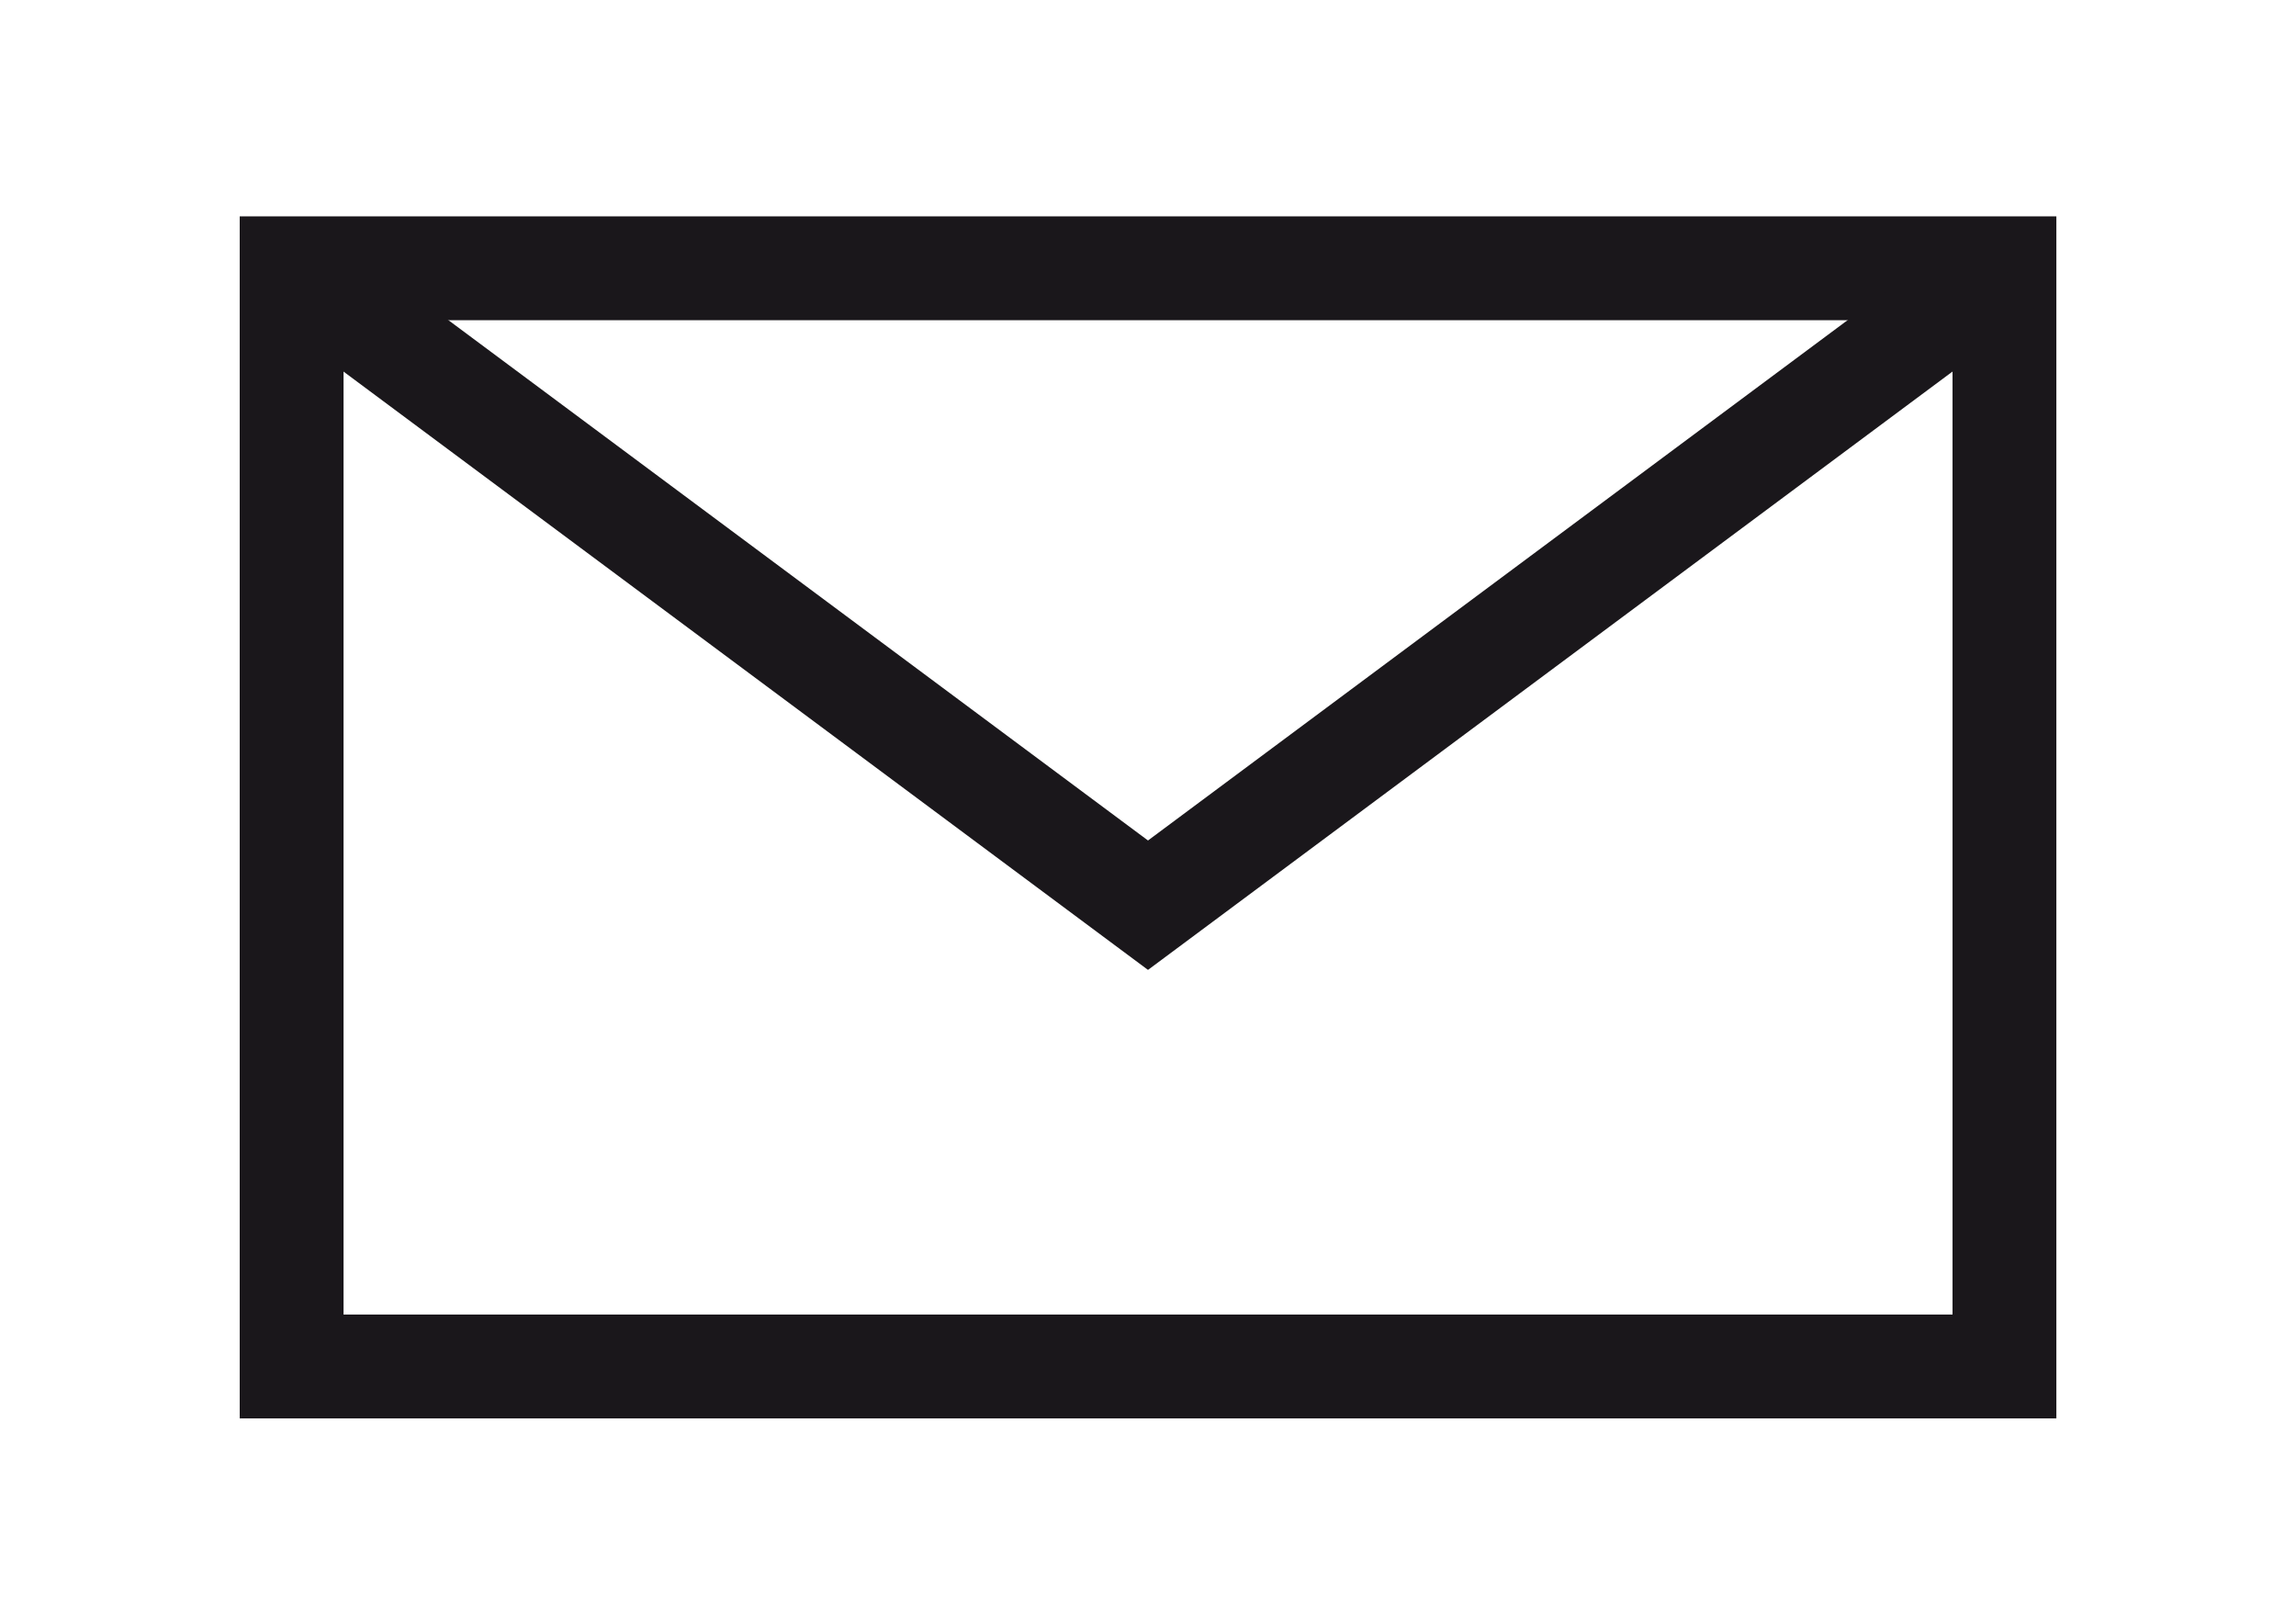
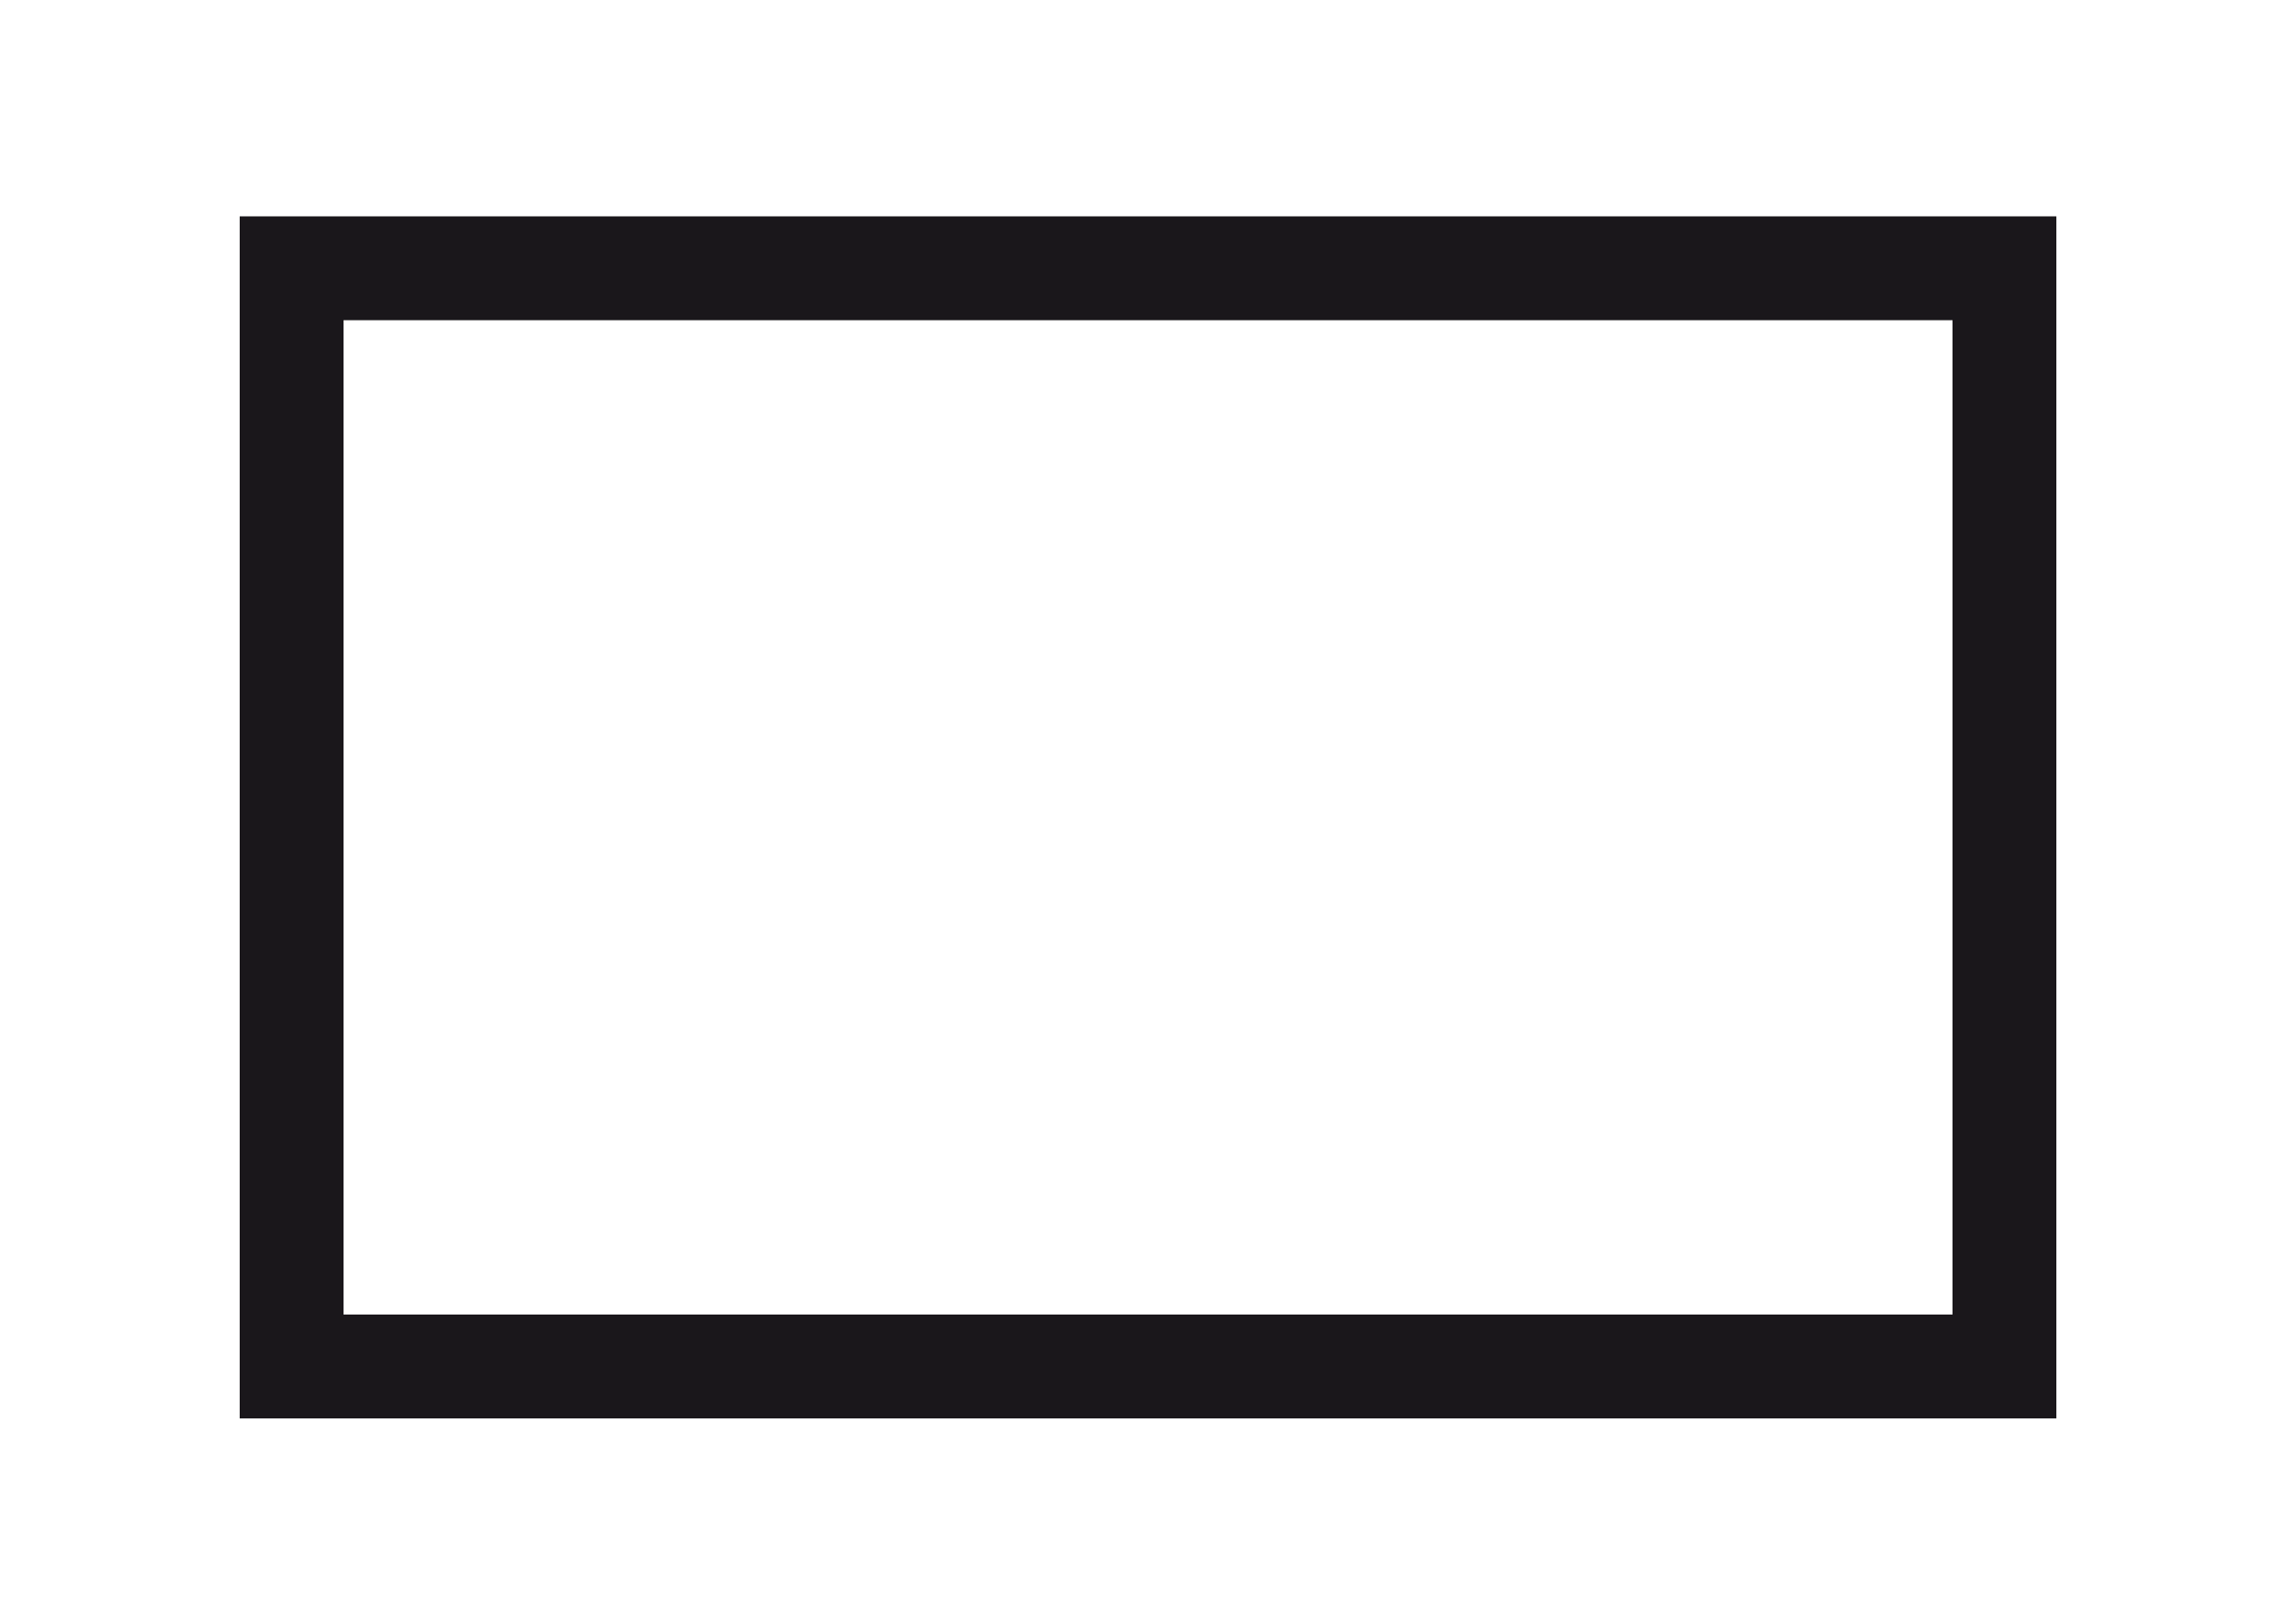
<svg xmlns="http://www.w3.org/2000/svg" version="1.1" id="Layer_1" x="0px" y="0px" width="29.5px" height="20.75px" viewBox="3.188 2.417 29.5 20.75" enable-background="new 3.188 2.417 29.5 20.75" xml:space="preserve">
  <g>
    <rect x="6.935" y="5.863" fill="none" stroke="#1A171B" stroke-width="1.334" stroke-miterlimit="10" width="22.007" height="14.106" />
-     <polyline fill="none" stroke="#1A171B" stroke-width="1.334" stroke-miterlimit="10" points="28.941,5.863 17.938,14.044    6.935,5.863  " />
  </g>
</svg>